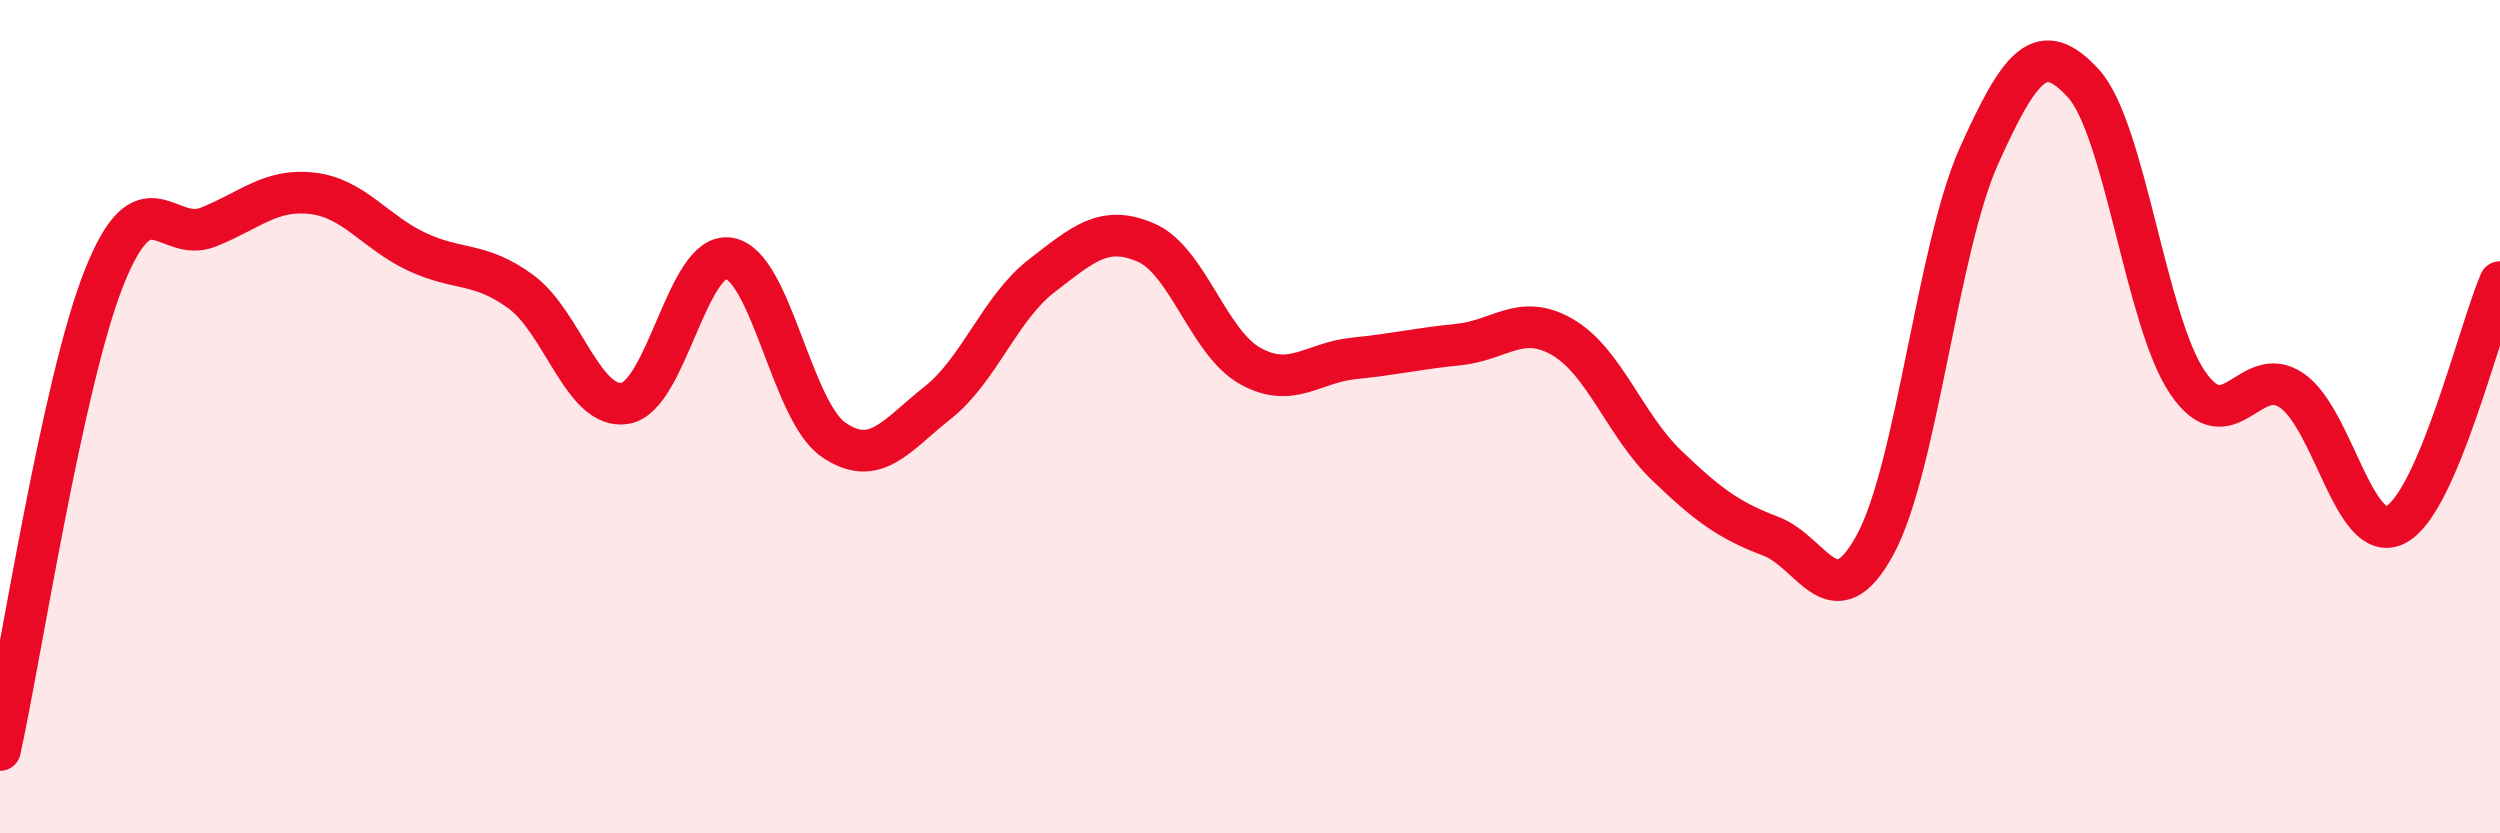
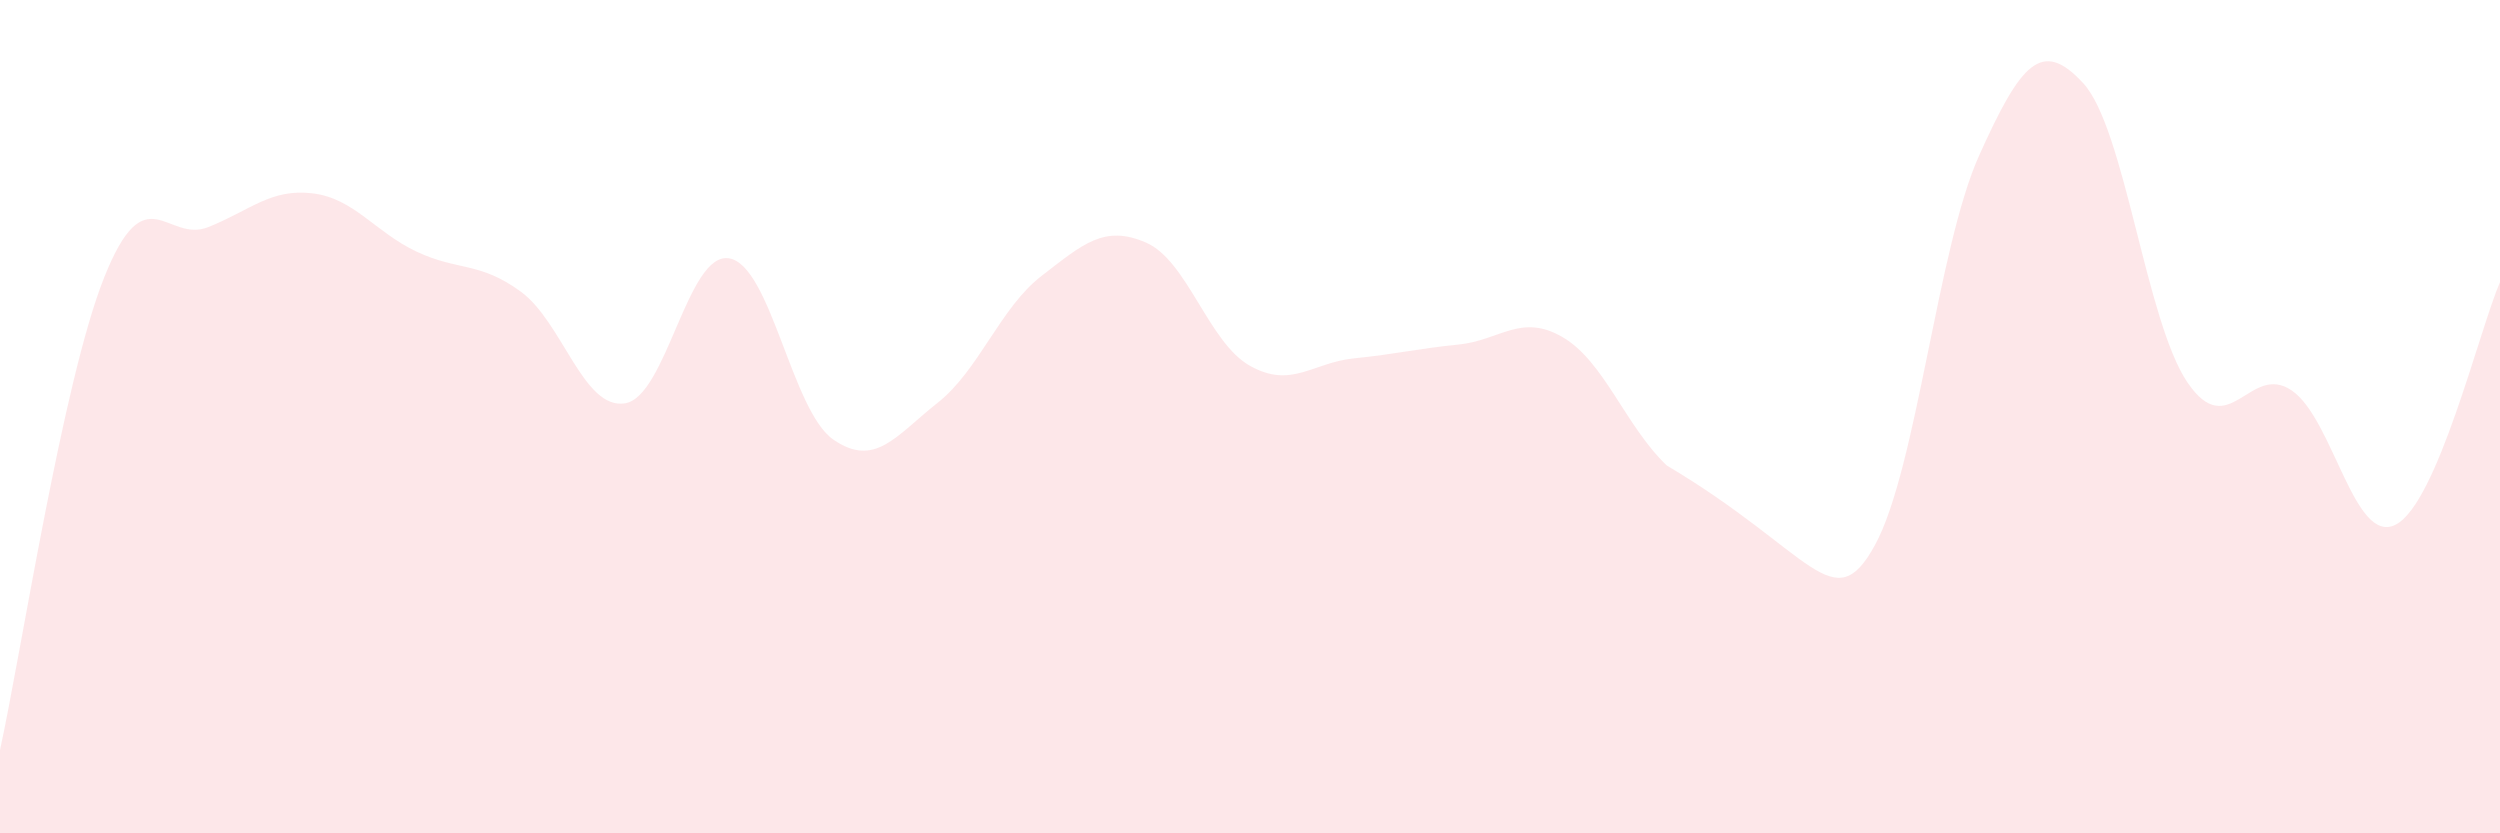
<svg xmlns="http://www.w3.org/2000/svg" width="60" height="20" viewBox="0 0 60 20">
-   <path d="M 0,18 C 0.5,15.73 1.5,9.17 2.5,6.66 C 3.5,4.15 4,5.85 5,5.45 C 6,5.05 6.5,4.52 7.5,4.64 C 8.5,4.76 9,5.57 10,6.04 C 11,6.51 11.5,6.27 12.5,7 C 13.5,7.73 14,9.84 15,9.68 C 16,9.52 16.5,6.03 17.5,6.2 C 18.5,6.37 19,9.86 20,10.55 C 21,11.24 21.5,10.46 22.5,9.67 C 23.5,8.88 24,7.39 25,6.62 C 26,5.85 26.5,5.39 27.5,5.82 C 28.5,6.25 29,8.22 30,8.78 C 31,9.34 31.5,8.7 32.5,8.6 C 33.5,8.5 34,8.37 35,8.27 C 36,8.17 36.5,7.51 37.5,8.09 C 38.5,8.67 39,10.21 40,11.17 C 41,12.13 41.5,12.49 42.5,12.87 C 43.5,13.25 44,14.91 45,13.08 C 46,11.25 46.5,5.95 47.5,3.73 C 48.5,1.51 49,0.91 50,2 C 51,3.09 51.5,7.71 52.5,9.18 C 53.5,10.65 54,8.69 55,9.37 C 56,10.05 56.5,13.11 57.5,12.59 C 58.5,12.07 59.5,7.93 60,6.77L60 20L0 20Z" fill="#EB0A25" opacity="0.1" stroke-linecap="round" stroke-linejoin="round" />
-   <path d="M 0,18 C 0.5,15.73 1.5,9.17 2.5,6.66 C 3.5,4.15 4,5.85 5,5.45 C 6,5.05 6.5,4.52 7.5,4.64 C 8.5,4.76 9,5.57 10,6.04 C 11,6.51 11.5,6.27 12.5,7 C 13.5,7.73 14,9.84 15,9.68 C 16,9.52 16.5,6.03 17.5,6.2 C 18.5,6.37 19,9.86 20,10.55 C 21,11.24 21.5,10.46 22.5,9.67 C 23.5,8.88 24,7.39 25,6.62 C 26,5.85 26.5,5.39 27.5,5.82 C 28.5,6.25 29,8.22 30,8.78 C 31,9.34 31.5,8.7 32.5,8.6 C 33.5,8.5 34,8.37 35,8.27 C 36,8.17 36.5,7.51 37.5,8.09 C 38.5,8.67 39,10.21 40,11.17 C 41,12.13 41.5,12.49 42.5,12.87 C 43.5,13.25 44,14.91 45,13.08 C 46,11.25 46.5,5.95 47.5,3.73 C 48.5,1.51 49,0.91 50,2 C 51,3.09 51.5,7.71 52.5,9.18 C 53.5,10.65 54,8.69 55,9.37 C 56,10.05 56.5,13.11 57.5,12.59 C 58.5,12.07 59.5,7.93 60,6.77" stroke="#EB0A25" stroke-width="1" fill="none" stroke-linecap="round" stroke-linejoin="round" />
+   <path d="M 0,18 C 0.5,15.73 1.5,9.17 2.5,6.66 C 3.5,4.15 4,5.85 5,5.45 C 6,5.05 6.5,4.52 7.5,4.64 C 8.5,4.76 9,5.57 10,6.04 C 11,6.51 11.5,6.27 12.5,7 C 13.5,7.73 14,9.84 15,9.68 C 16,9.52 16.5,6.03 17.5,6.2 C 18.5,6.37 19,9.86 20,10.55 C 21,11.24 21.5,10.46 22.5,9.67 C 23.5,8.88 24,7.39 25,6.62 C 26,5.85 26.5,5.39 27.5,5.82 C 28.5,6.25 29,8.22 30,8.78 C 31,9.34 31.5,8.7 32.5,8.6 C 33.5,8.5 34,8.37 35,8.27 C 36,8.17 36.5,7.51 37.5,8.09 C 38.5,8.67 39,10.21 40,11.17 C 43.5,13.25 44,14.91 45,13.08 C 46,11.25 46.5,5.95 47.5,3.73 C 48.5,1.51 49,0.91 50,2 C 51,3.09 51.5,7.71 52.5,9.18 C 53.5,10.65 54,8.69 55,9.37 C 56,10.05 56.5,13.11 57.5,12.59 C 58.5,12.07 59.5,7.93 60,6.77L60 20L0 20Z" fill="#EB0A25" opacity="0.1" stroke-linecap="round" stroke-linejoin="round" />
</svg>